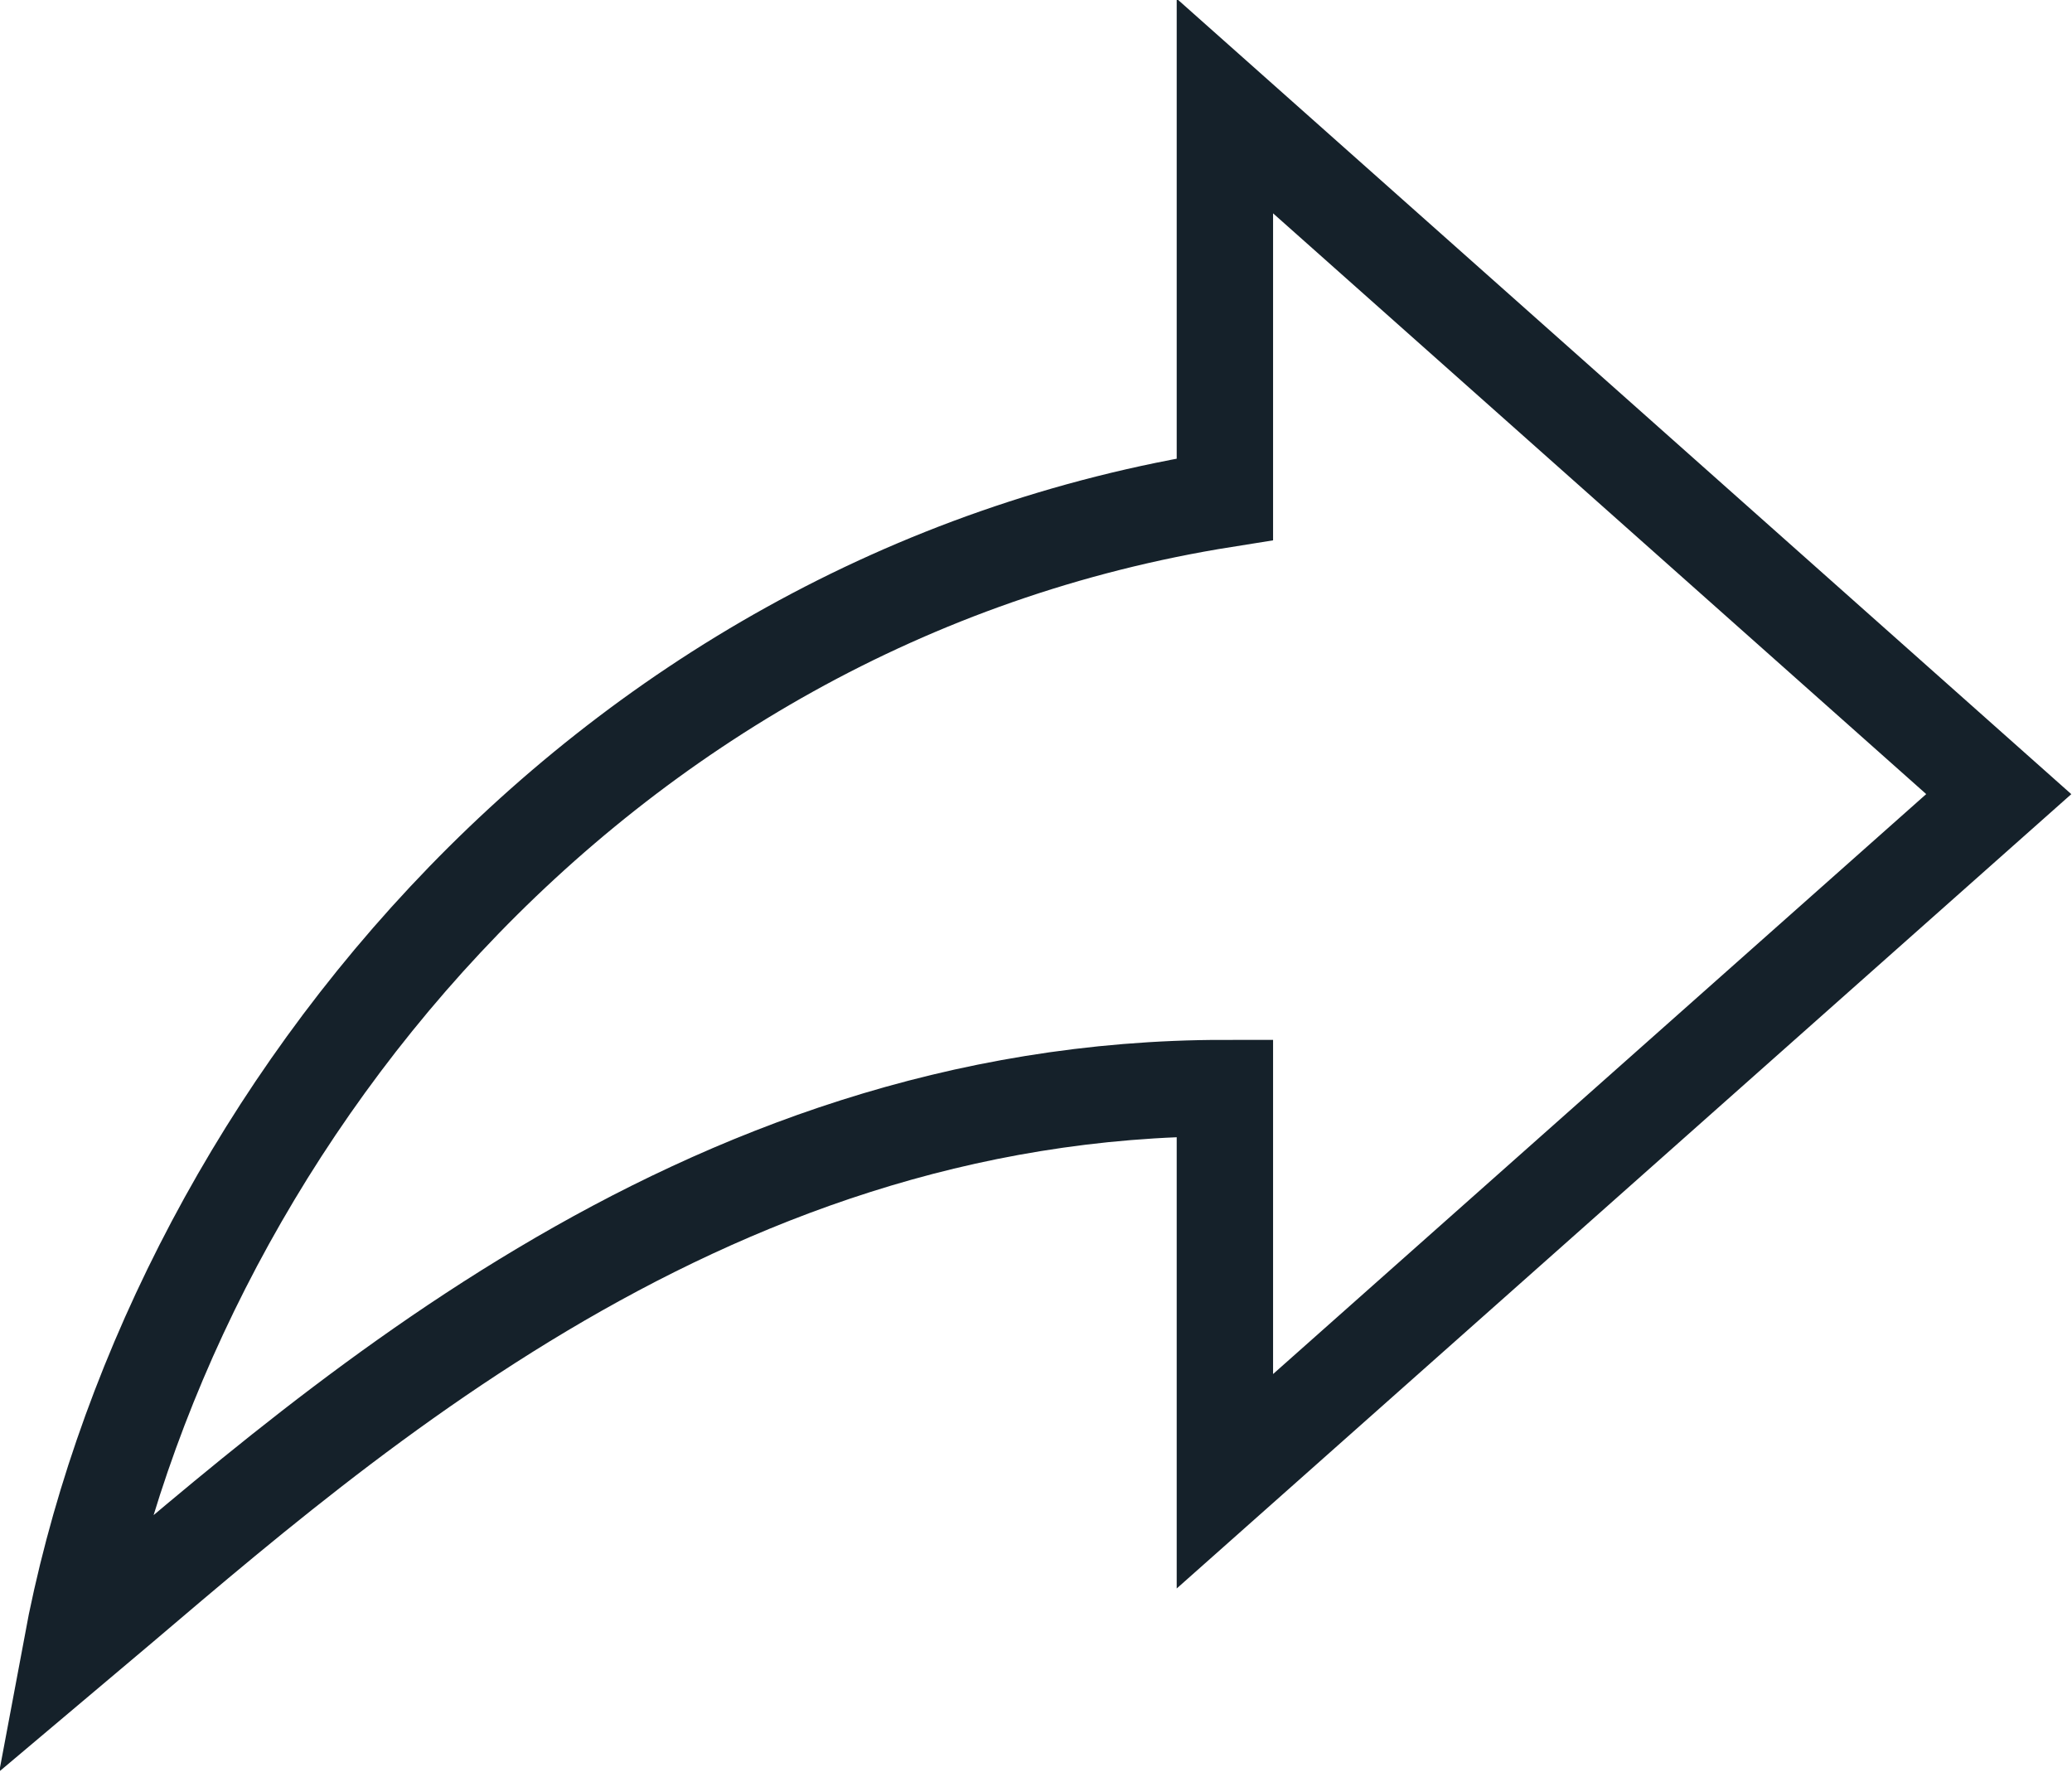
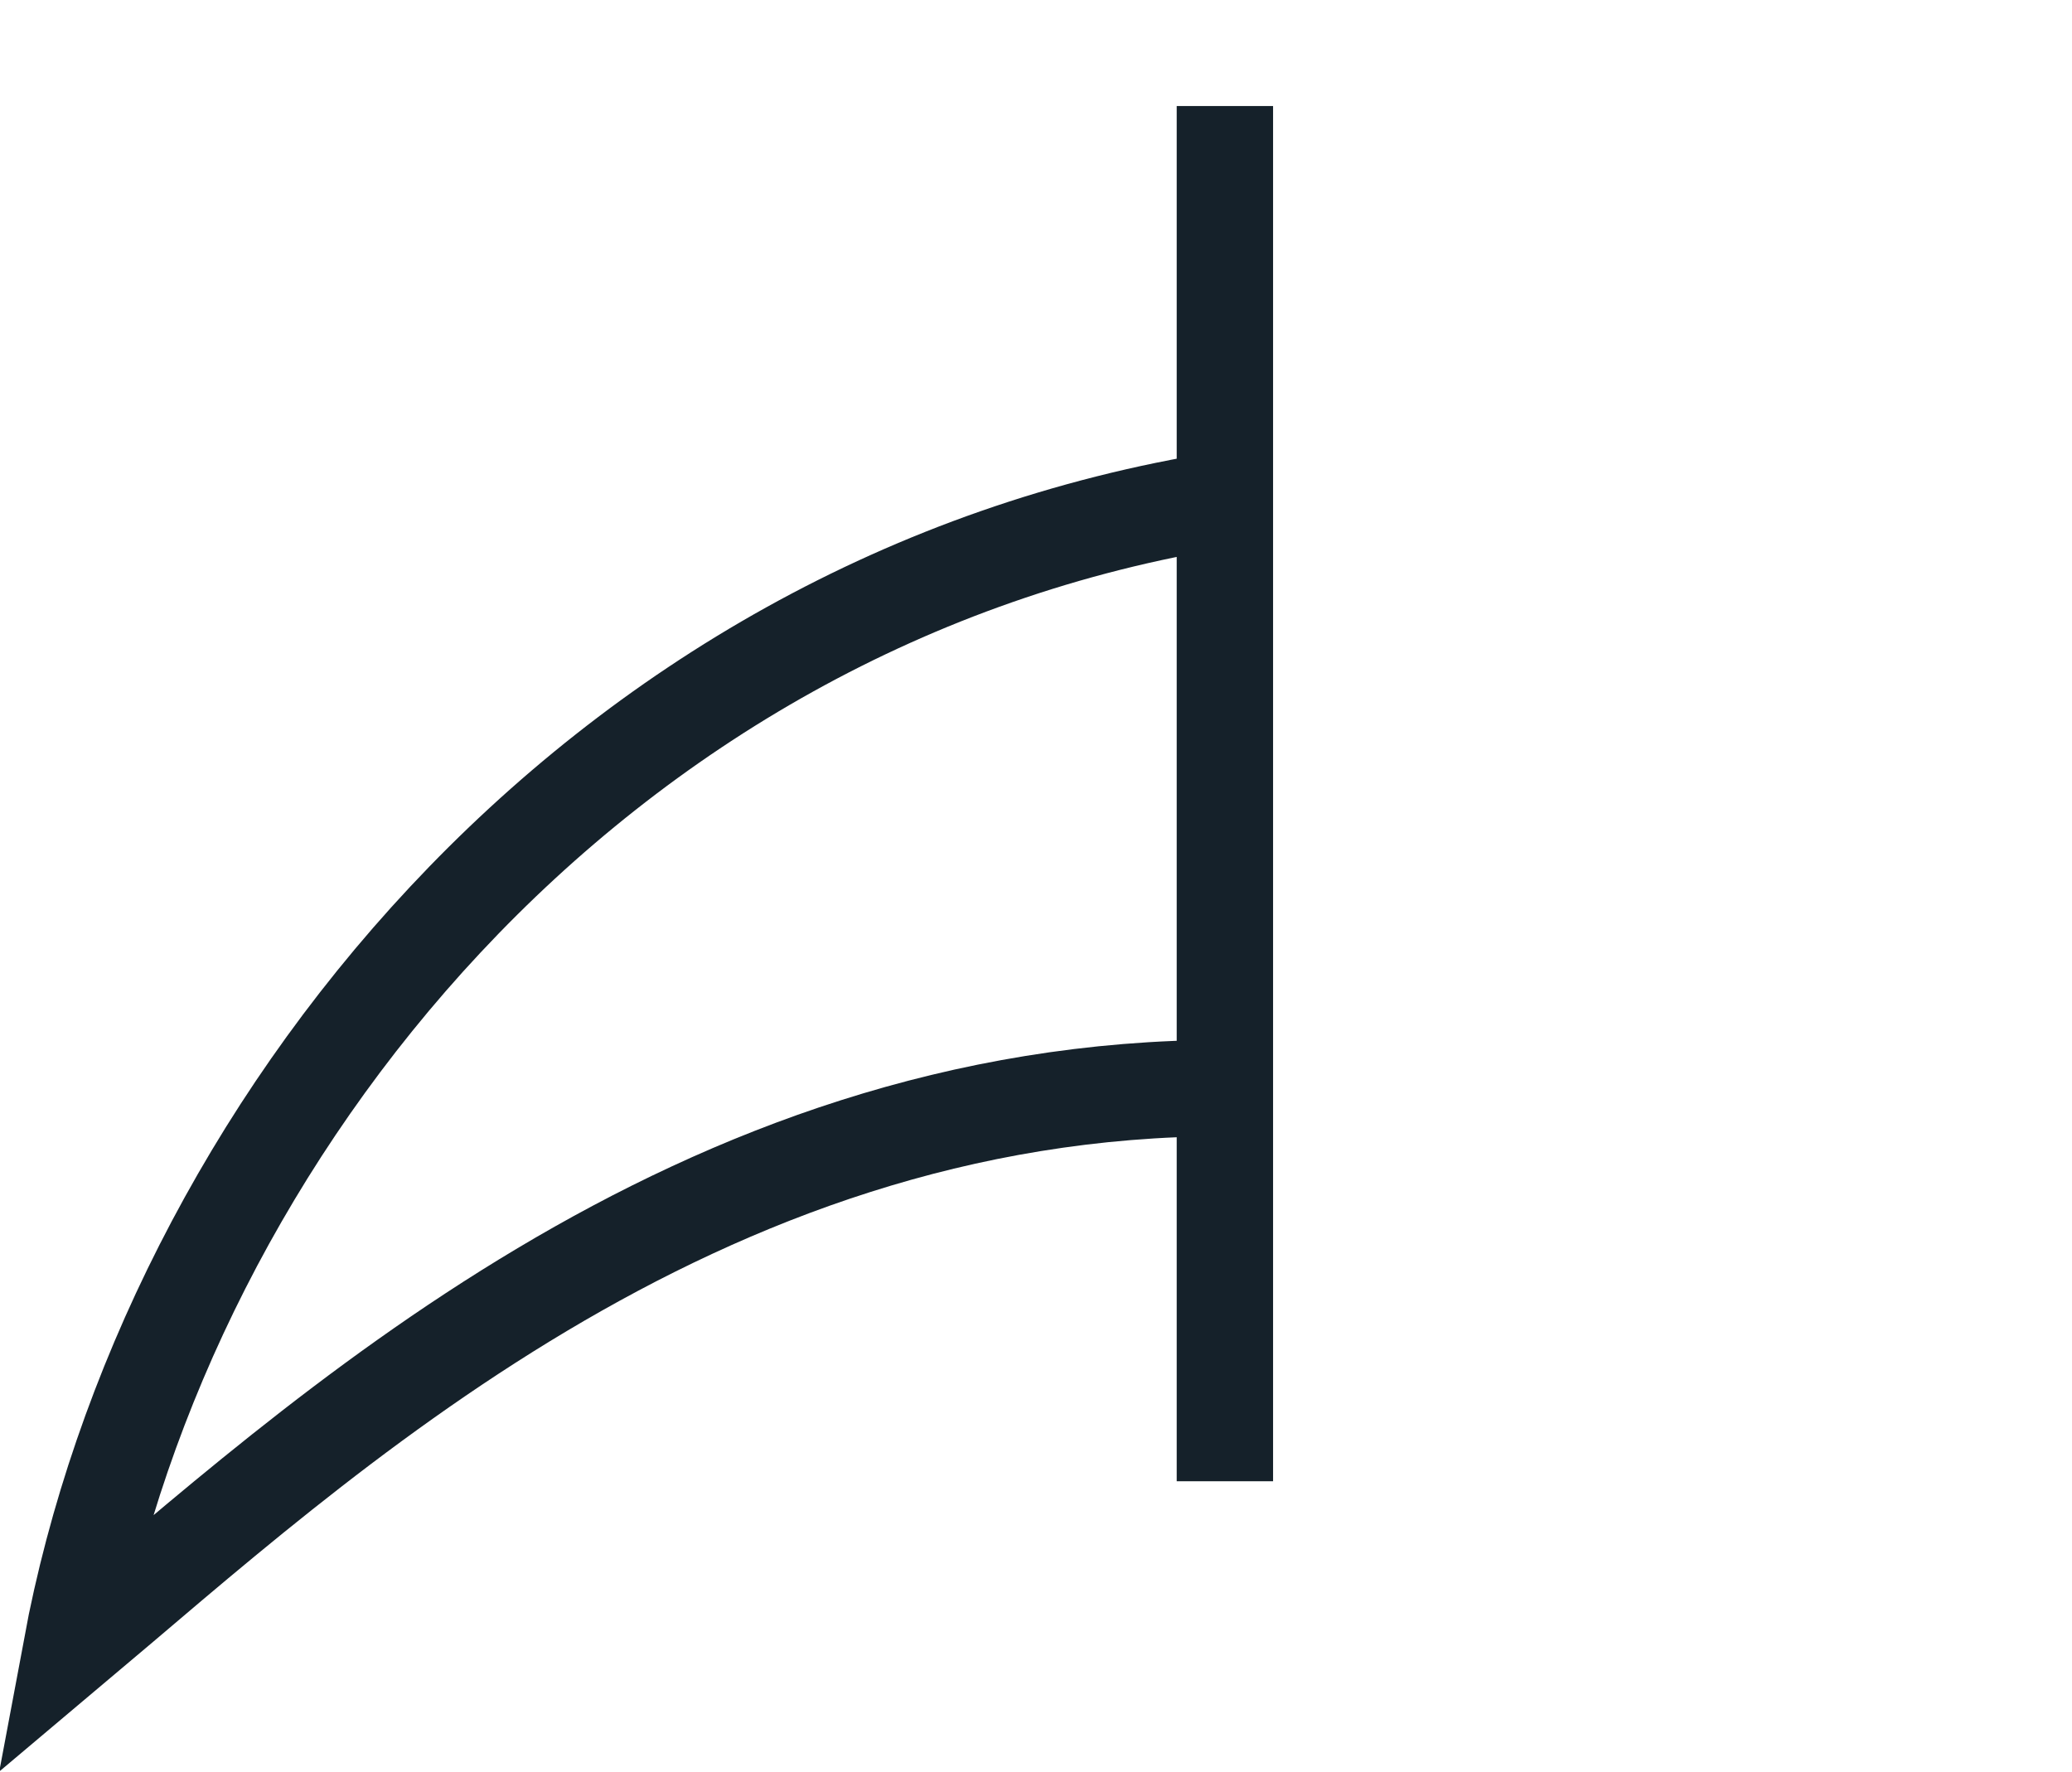
<svg xmlns="http://www.w3.org/2000/svg" width="21.5" height="18.391" viewBox="0 0 21.5 18.391" fill="none">
  <desc>
			Created with Pixso.
	</desc>
  <defs />
-   <path id="Vector" d="M12.71 5.18C6.11 6.23 1.73 11.79 0.74 17.1C3.32 14.93 7.2 11.29 12.71 11.29L12.71 15.37L20.74 8.24L12.71 1.1L12.71 5.18Z" stroke="#15212A" stroke-opacity="1" stroke-width="1" />
+   <path id="Vector" d="M12.71 5.18C6.11 6.23 1.73 11.79 0.74 17.1C3.32 14.93 7.2 11.29 12.71 11.29L12.71 15.37L12.71 1.1L12.71 5.18Z" stroke="#15212A" stroke-opacity="1" stroke-width="1" />
</svg>